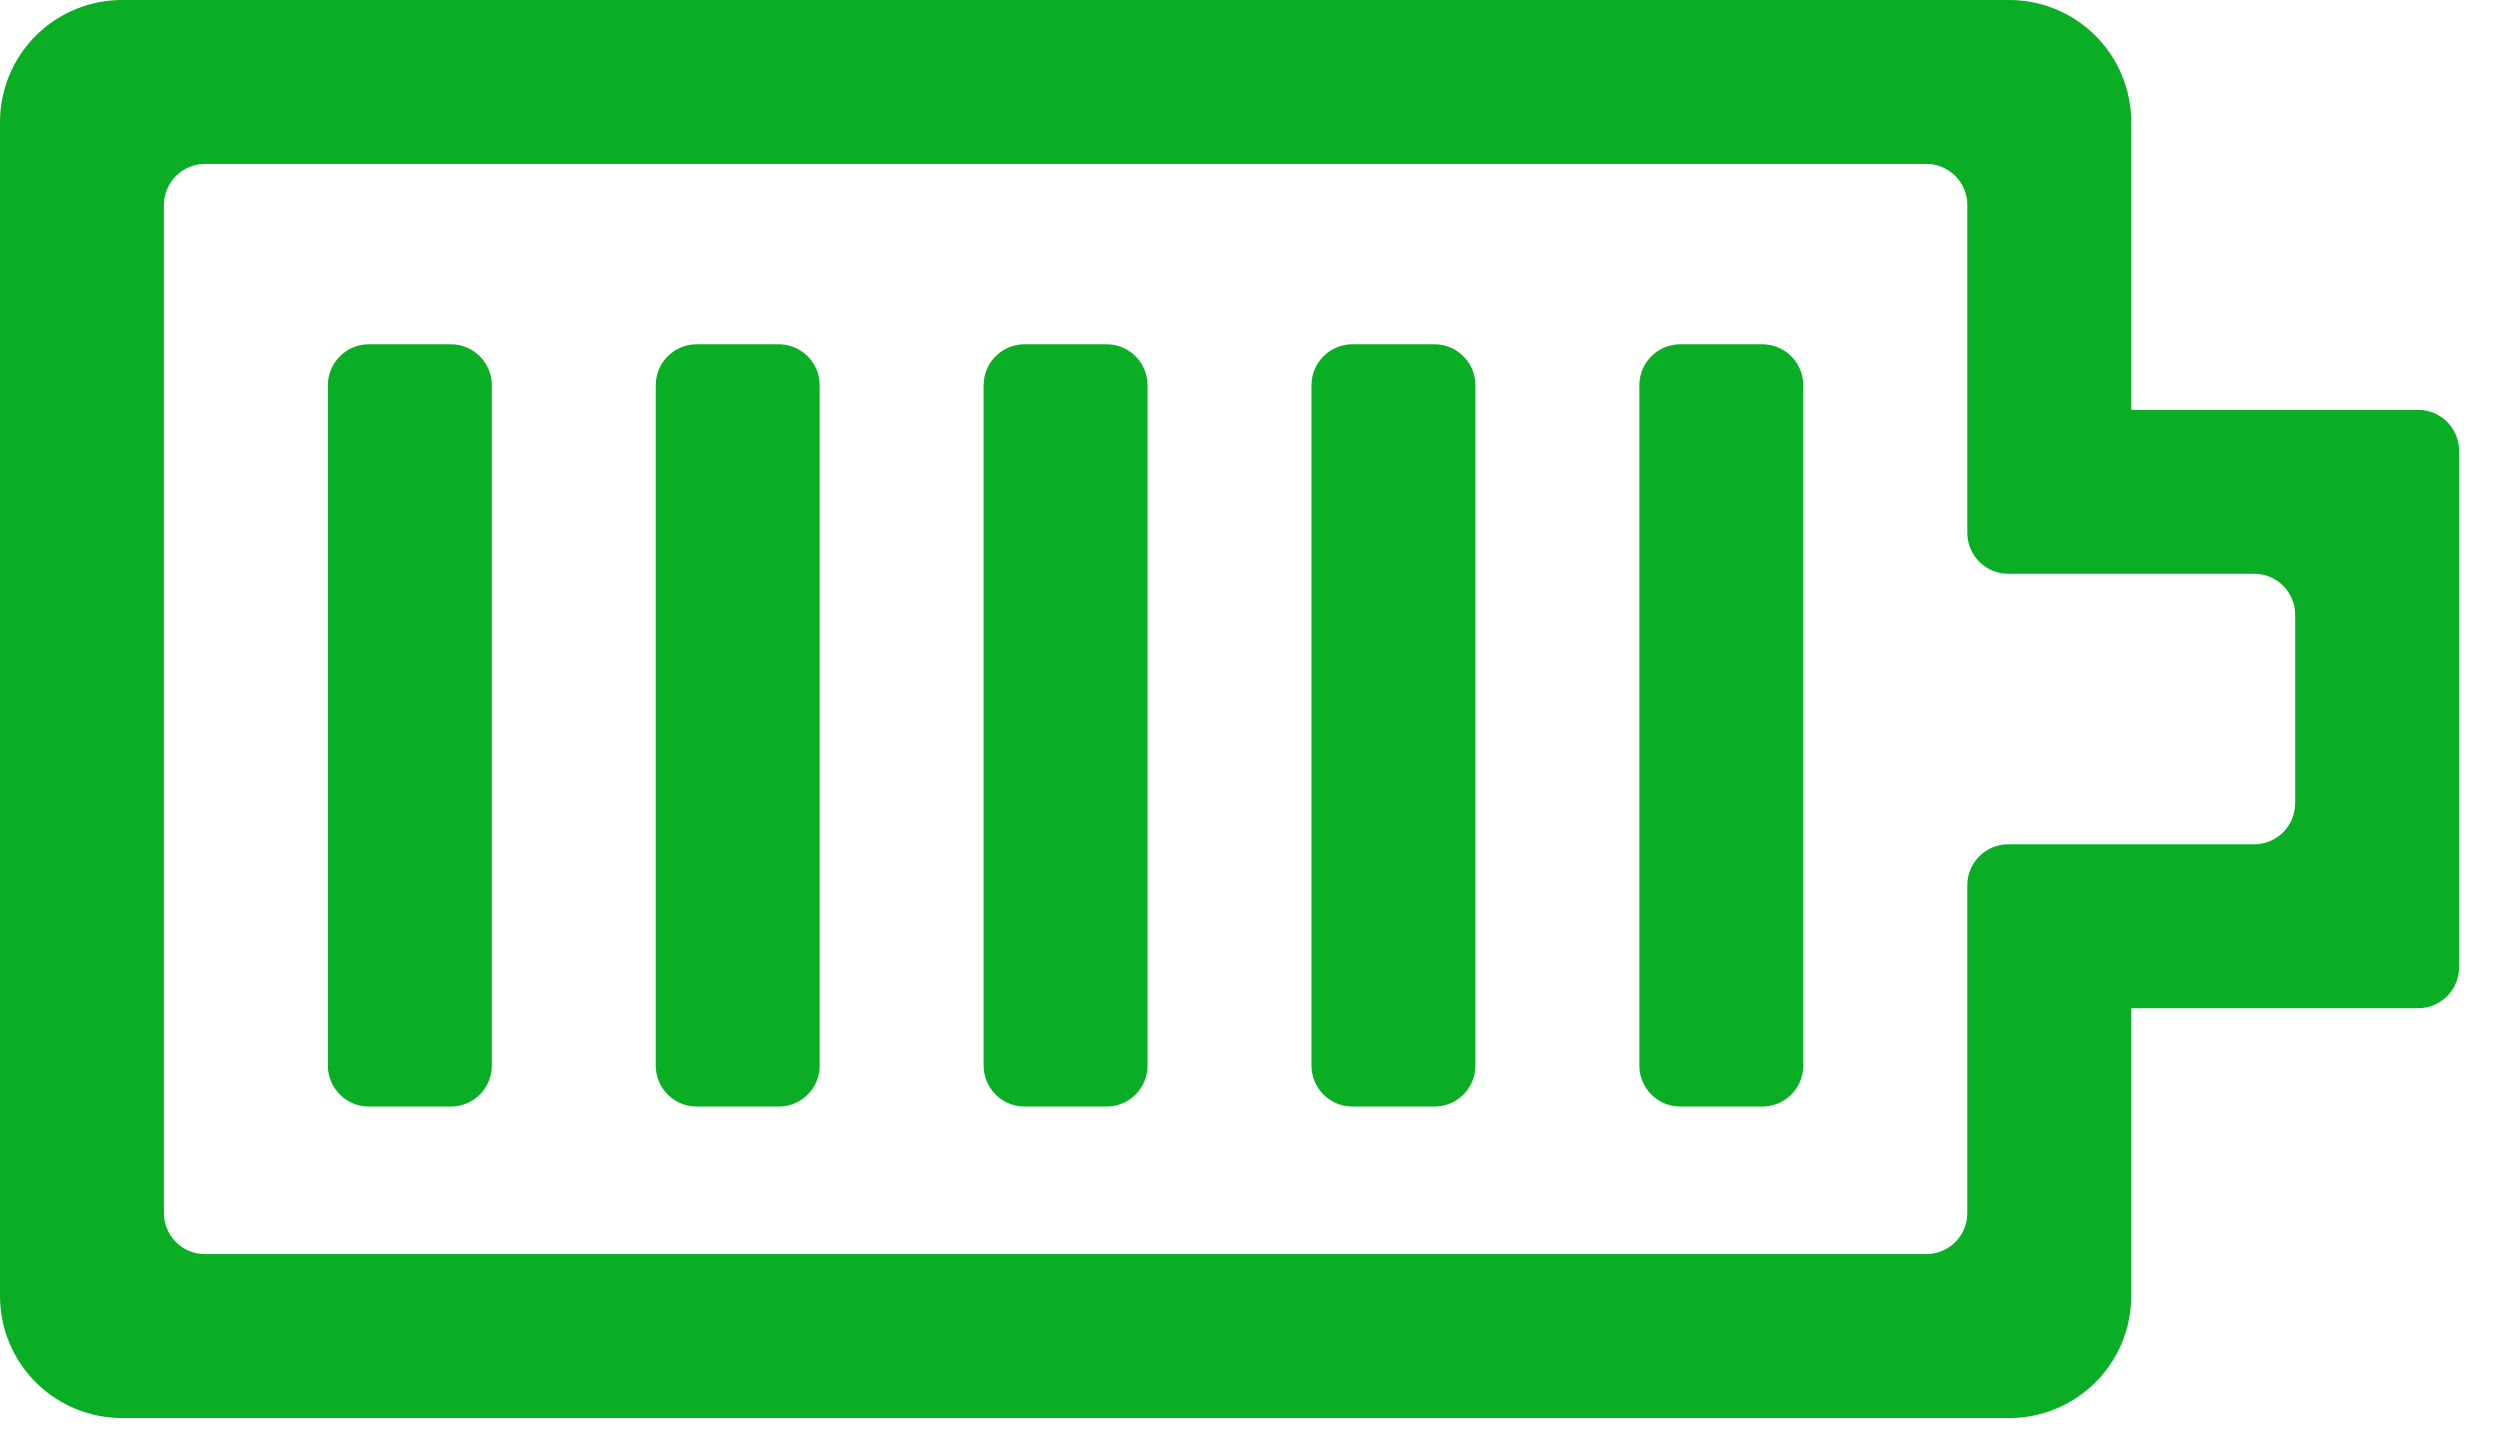
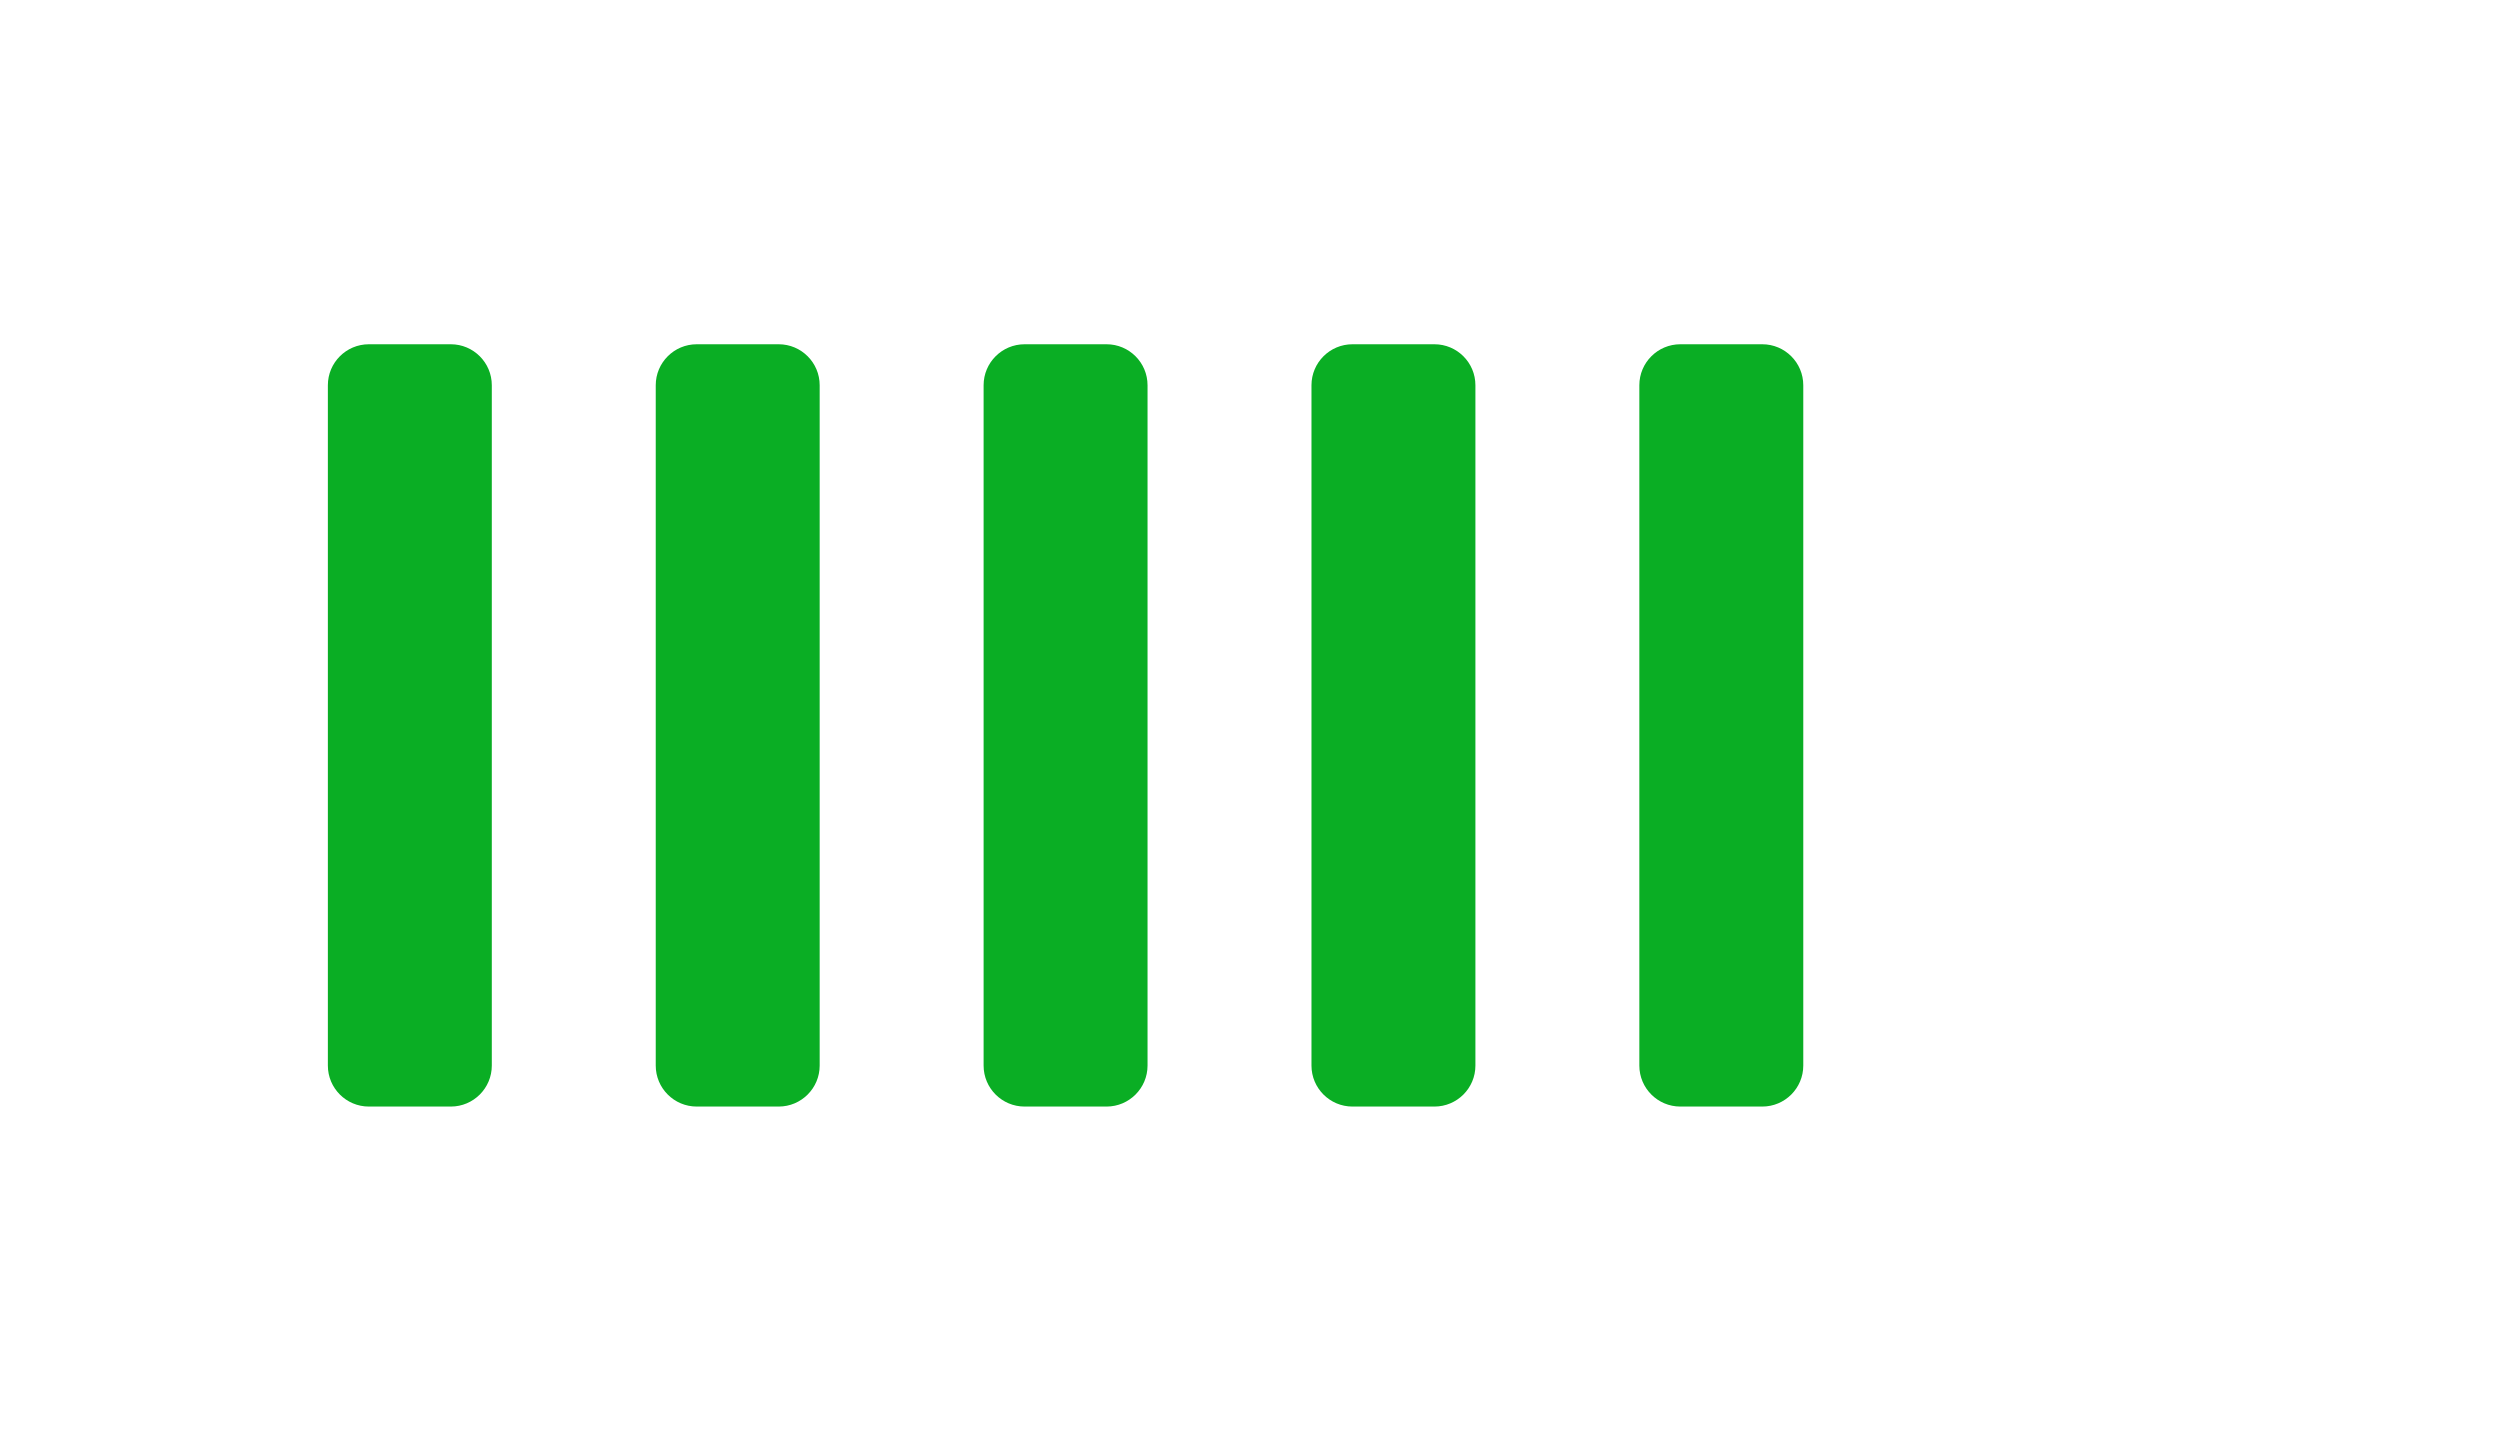
<svg xmlns="http://www.w3.org/2000/svg" width="61" height="35" viewBox="0 0 61 35" fill="none">
  <path d="M8 9.4C8 8.848 8.448 8.4 9 8.4H11C11.552 8.4 12 8.848 12 9.4V26C12 26.552 11.552 27 11 27H9C8.448 27 8 26.552 8 26V9.4ZM16 9.4C16 8.848 16.448 8.4 17 8.4H19C19.552 8.4 20 8.848 20 9.4V26C20 26.552 19.552 27 19 27H17C16.448 27 16 26.552 16 26V9.4ZM24 9.4C24 8.848 24.448 8.4 25 8.4H27C27.552 8.4 28 8.848 28 9.4V26C28 26.552 27.552 27 27 27H25C24.448 27 24 26.552 24 26V9.4ZM32 9.4C32 8.848 32.448 8.4 33 8.4H35C35.552 8.4 36 8.848 36 9.4V26C36 26.552 35.552 27 35 27H33C32.448 27 32 26.552 32 26V9.4ZM40 9.4C40 8.848 40.448 8.4 41 8.4H43C43.552 8.4 44 8.848 44 9.4V26C44 26.552 43.552 27 43 27H41C40.448 27 40 26.552 40 26V9.4Z" fill="#0AAE24" />
-   <path d="M52.002 10V2.949C51.994 2.16 51.674 1.407 51.111 0.854C50.549 0.301 49.79 -0.006 49.002 8.15122e-05H3C2.211 -0.006 1.453 0.301 0.89 0.854C0.328 1.407 0.008 2.16 0 2.949V31.651C0.008 32.44 0.328 33.193 0.89 33.746C1.453 34.299 2.211 34.606 3 34.6H49.002C49.79 34.606 50.549 34.299 51.111 33.746C51.674 33.193 51.994 32.44 52.002 31.651V24.6H59.002C59.554 24.6 60.002 24.152 60.002 23.6V11C60.002 10.448 59.554 10 59.002 10H52.002ZM56.002 19.6C56.002 20.152 55.554 20.6 55.002 20.6H49.002C48.45 20.6 48.002 21.048 48.002 21.6V29.6C48.002 30.152 47.554 30.6 47.002 30.6H5C4.448 30.6 4 30.152 4 29.6V5C4 4.448 4.448 4 5 4H47.002C47.554 4 48.002 4.448 48.002 5V13C48.002 13.552 48.45 14 49.002 14H55.002C55.554 14 56.002 14.448 56.002 15V19.6Z" fill="#0AAE24" />
</svg>